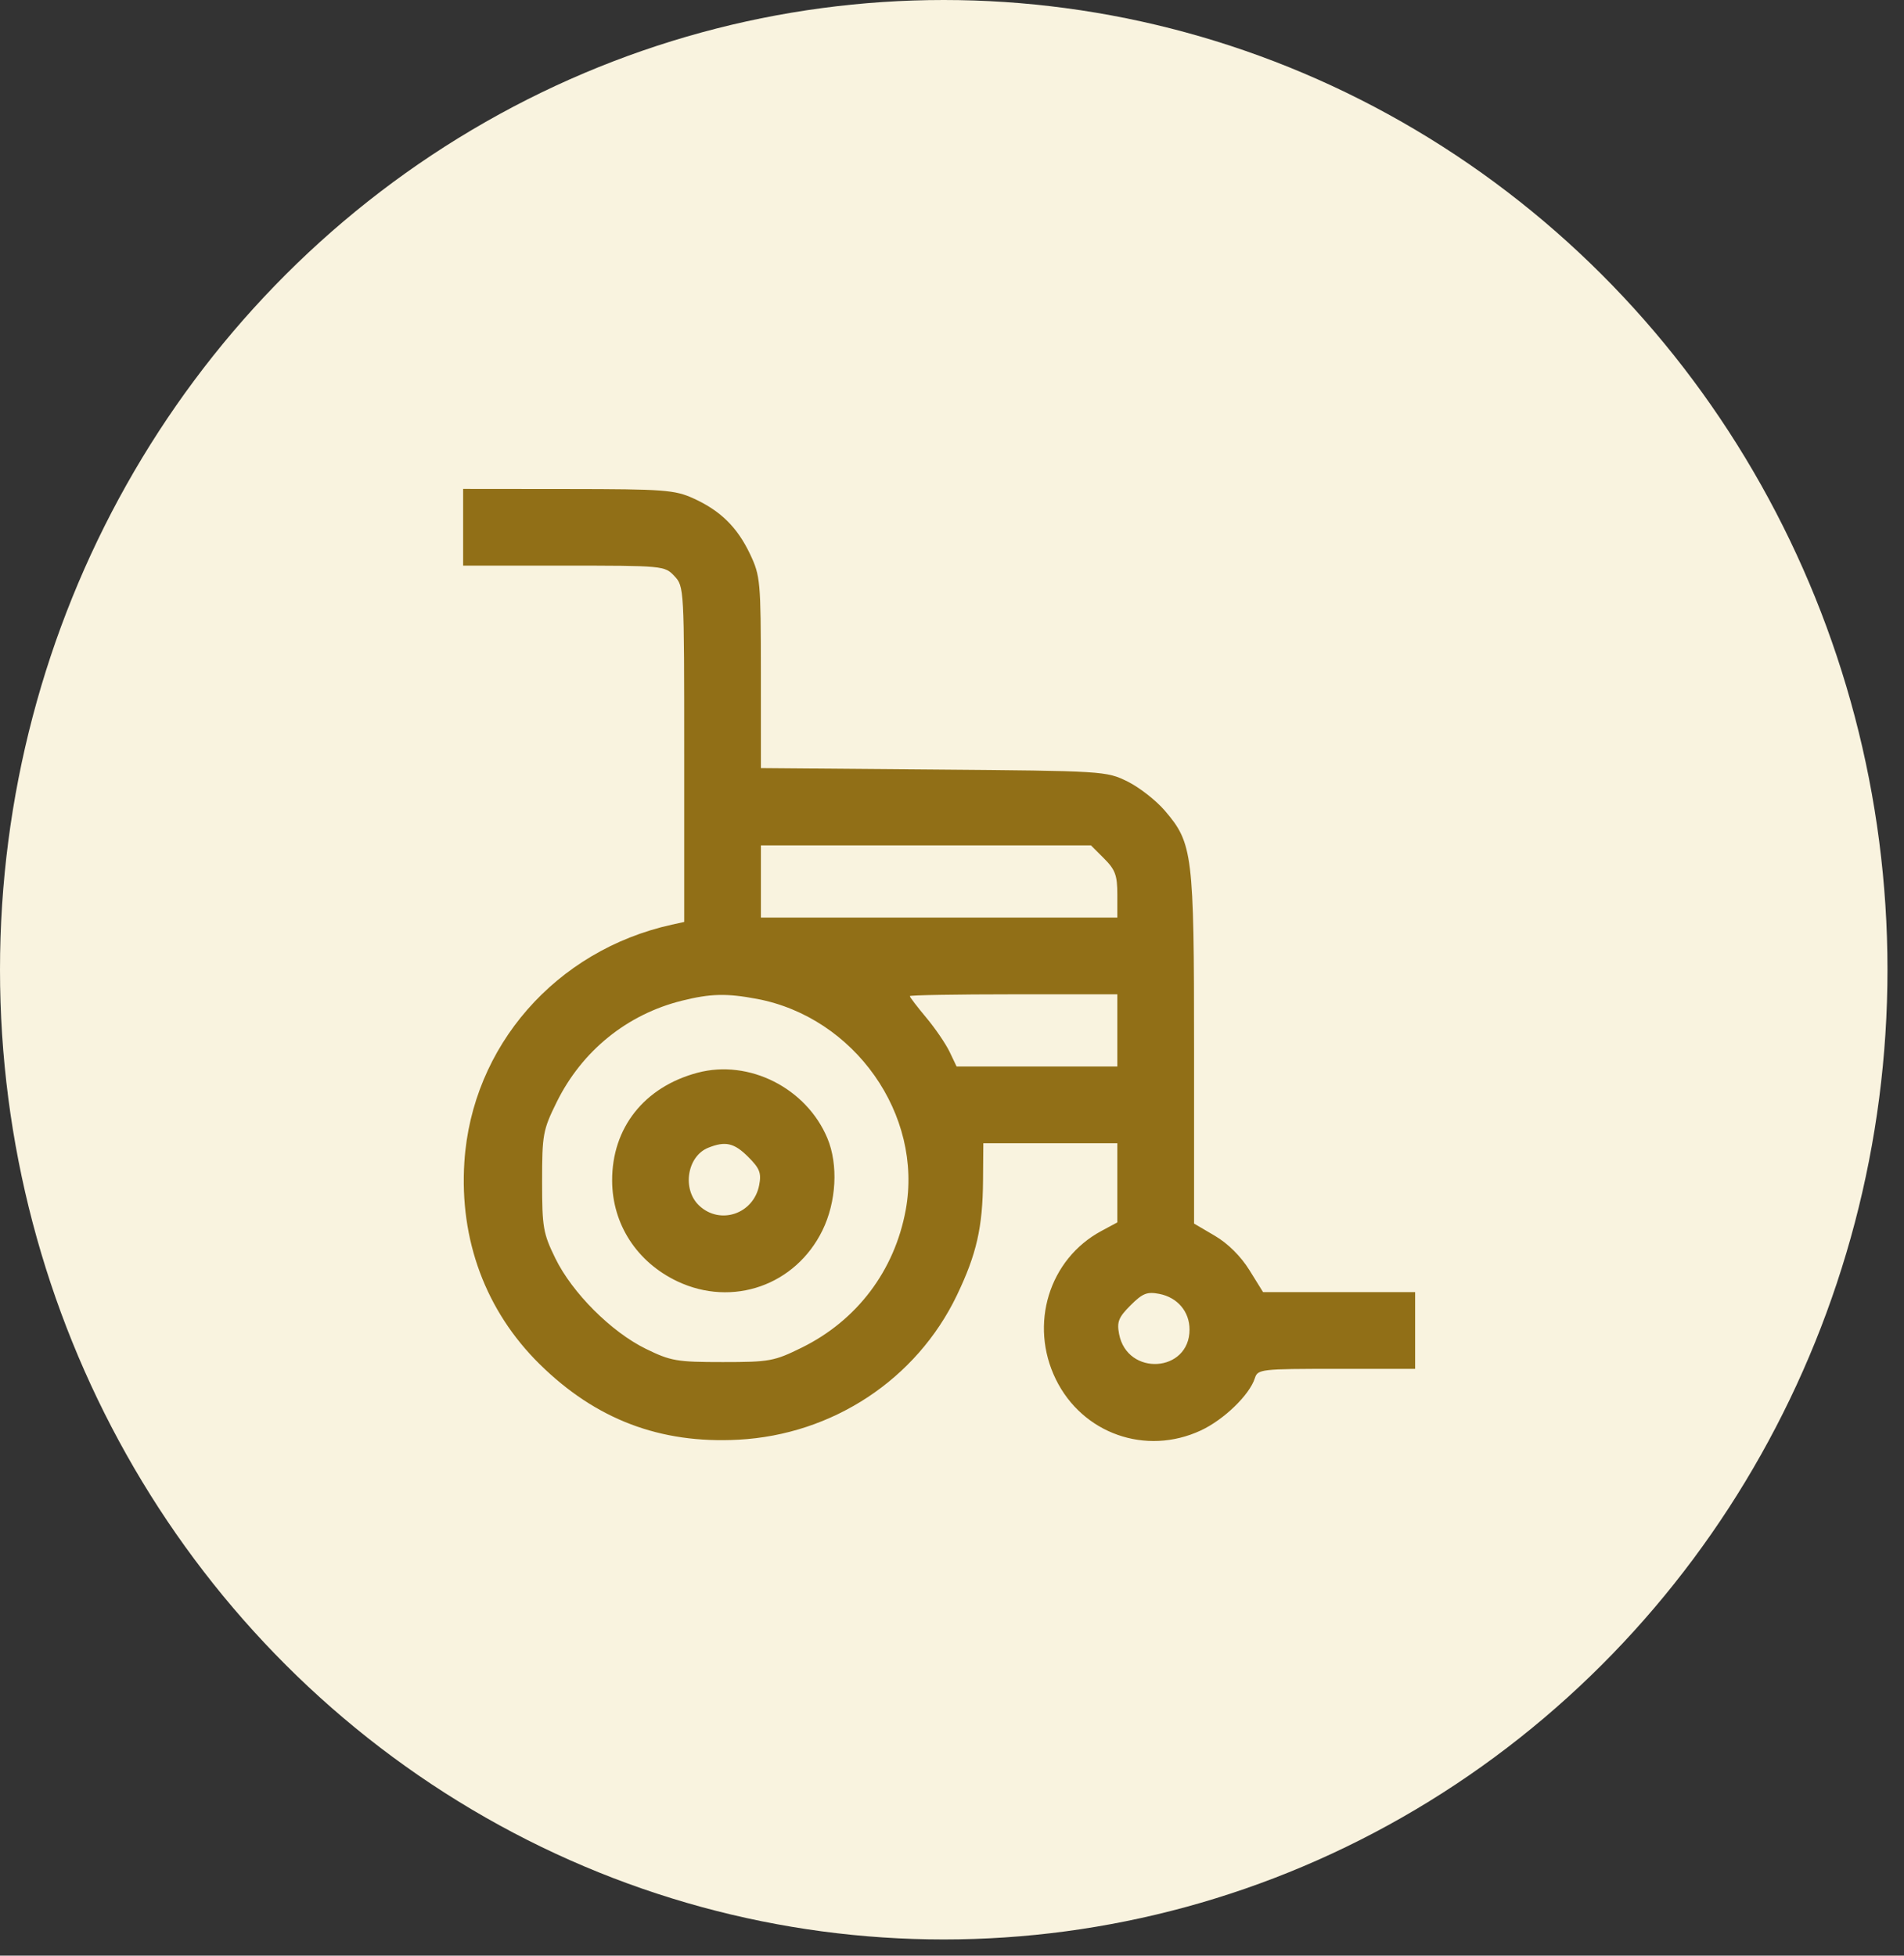
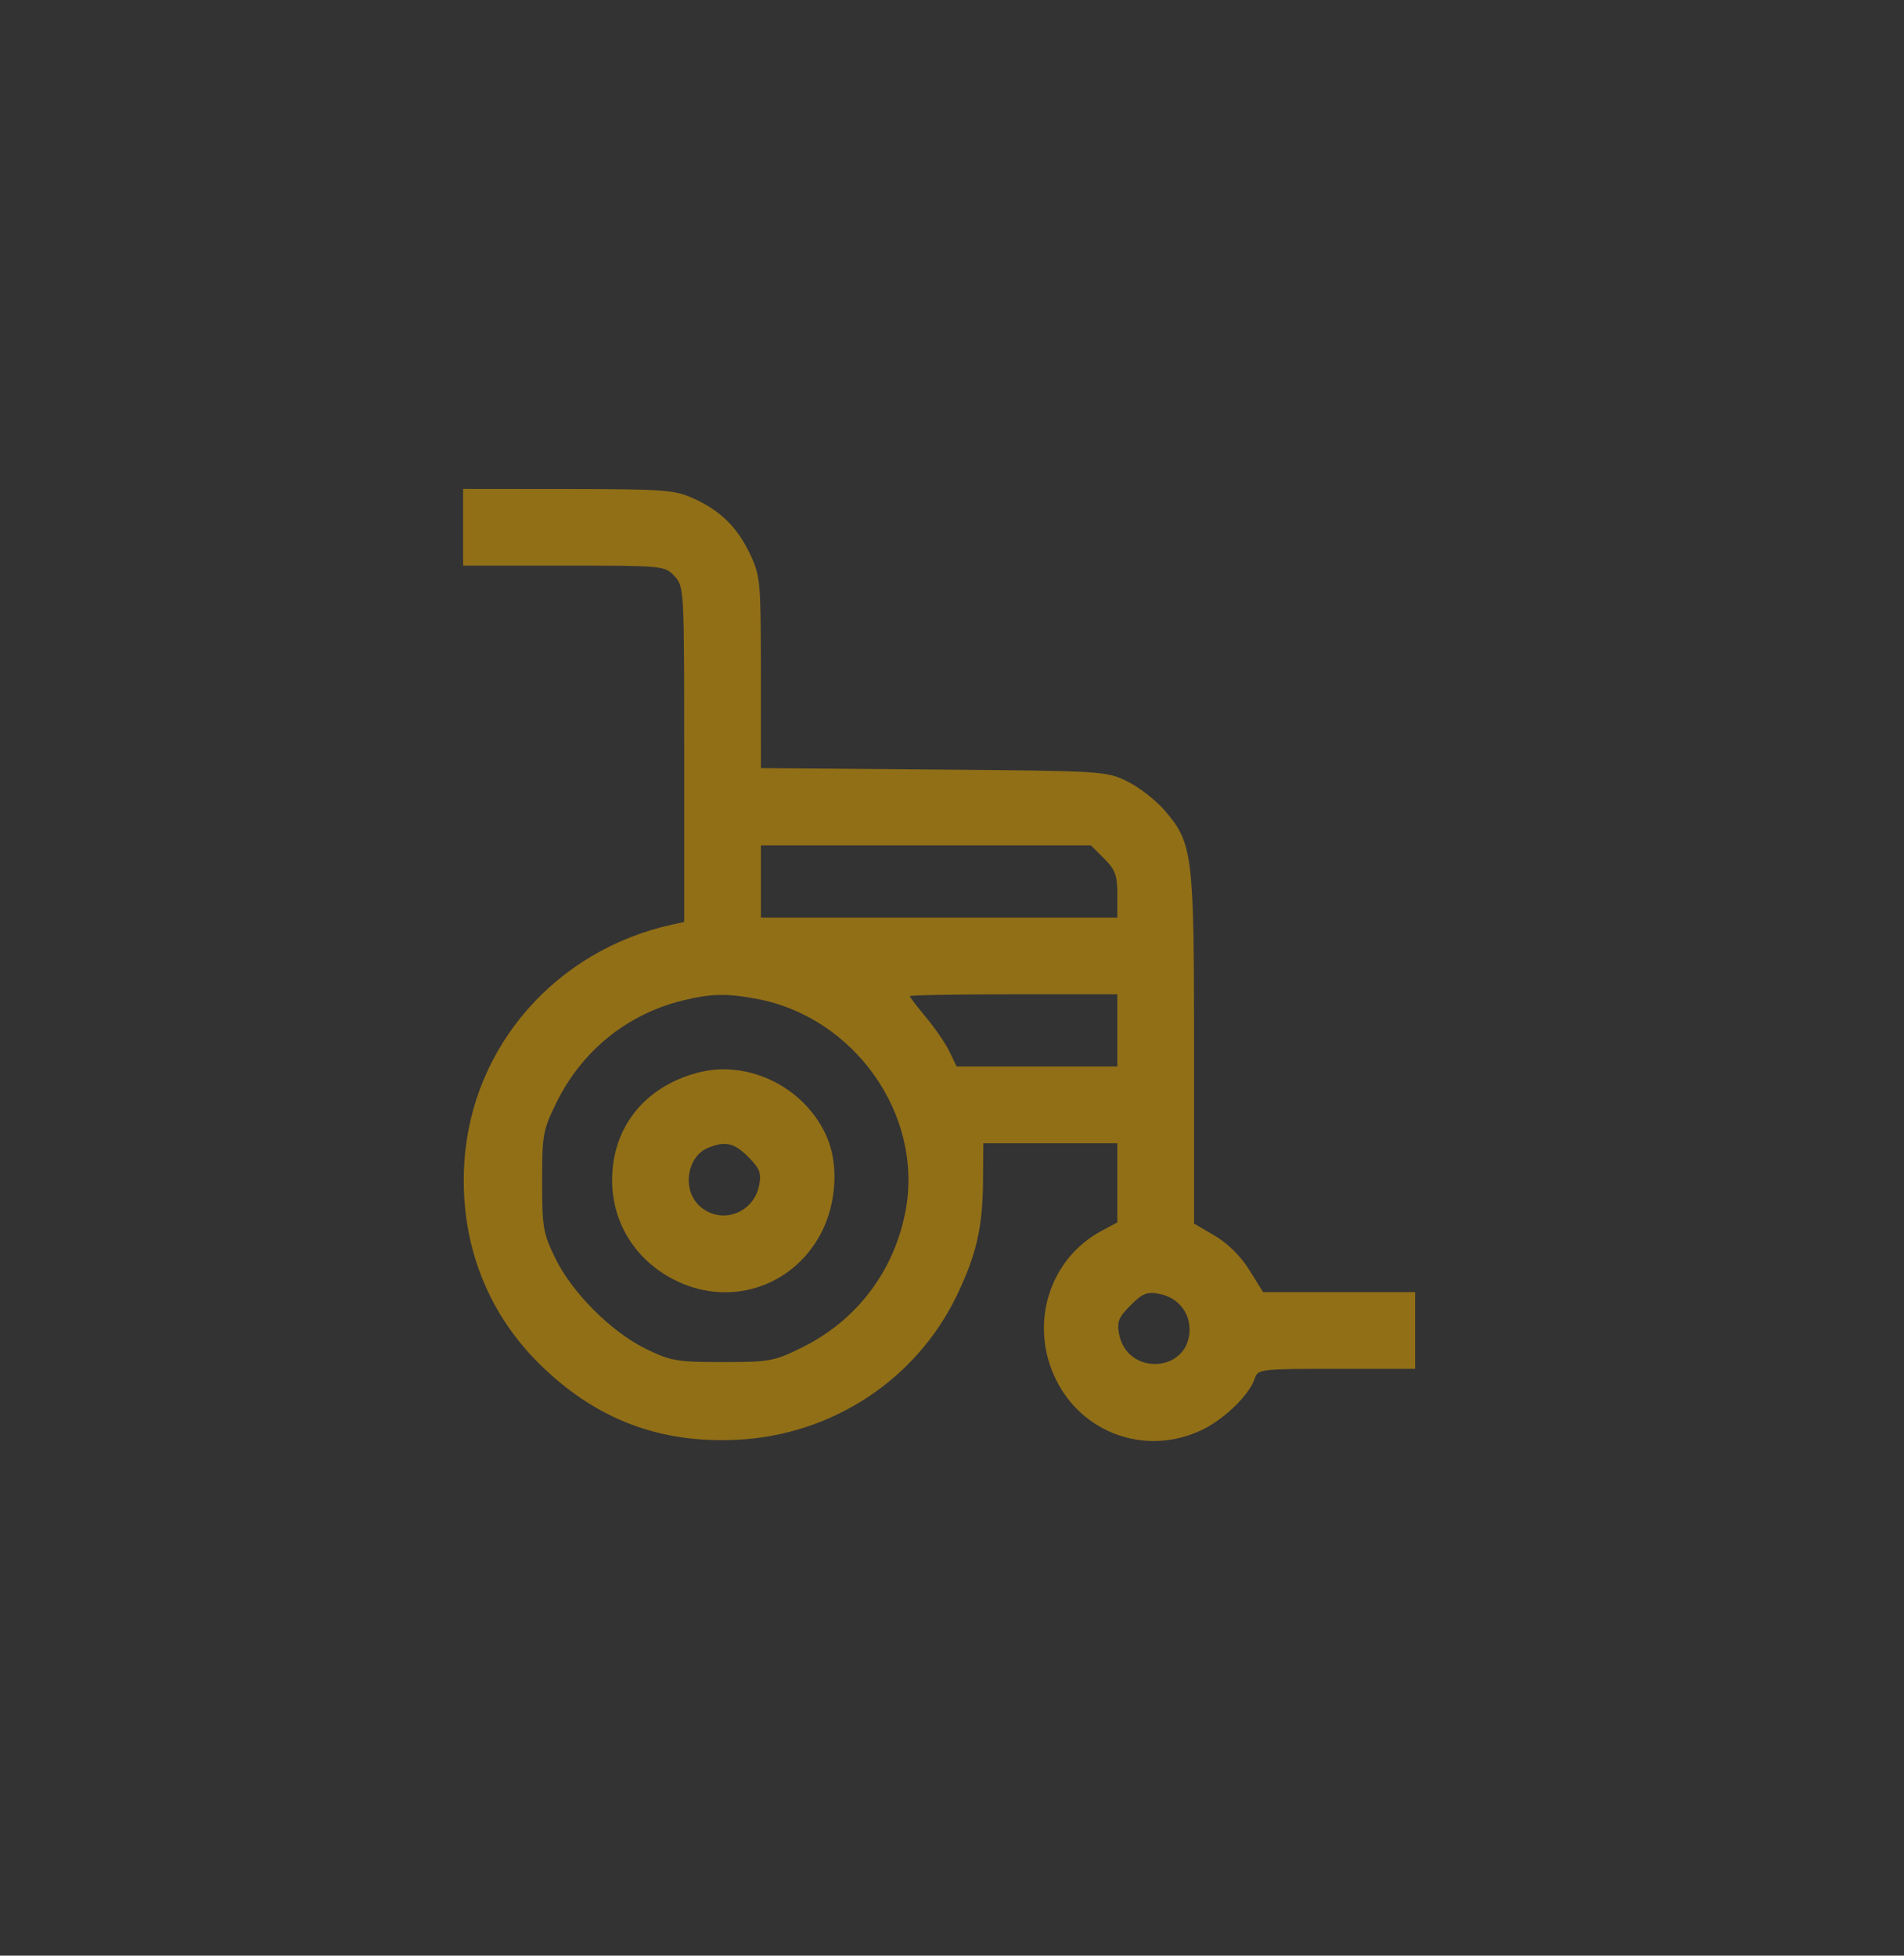
<svg xmlns="http://www.w3.org/2000/svg" width="74" height="76" viewBox="0 0 74 76" fill="none">
  <rect x="0" y="0" width="74" height="76" fill="#333333" stroke="none" />
-   <ellipse cx="36.679" cy="37.685" rx="36.679" ry="37.685" fill="#F9F3DF" />
  <path fill-rule="evenodd" clip-rule="evenodd" d="M18 20.491V21.981H21.915C25.78 21.981 25.835 21.986 26.211 22.387C26.589 22.789 26.592 22.86 26.592 29.31V35.828L26.11 35.934C21.6 36.931 18.34 40.661 18.048 45.158C17.852 48.187 18.879 50.947 20.97 53.009C23.15 55.159 25.654 56.112 28.697 55.949C32.364 55.753 35.622 53.6 37.188 50.34C37.954 48.744 38.193 47.698 38.206 45.874L38.217 44.427H40.822H43.426V45.966V47.504L42.801 47.84C40.769 48.935 39.992 51.468 41.035 53.601C42.07 55.715 44.534 56.584 46.672 55.589C47.569 55.171 48.565 54.207 48.771 53.557C48.882 53.209 49.008 53.195 51.943 53.195H55V51.705V50.214H52.045H49.09L48.557 49.355C48.224 48.82 47.72 48.319 47.215 48.024L46.408 47.55V40.76C46.408 33.175 46.358 32.772 45.271 31.502C44.931 31.105 44.278 30.596 43.821 30.37C42.999 29.965 42.903 29.959 36.281 29.905L29.573 29.85L29.572 26.135C29.57 22.595 29.55 22.378 29.156 21.543C28.657 20.489 28.003 19.845 26.943 19.365C26.223 19.039 25.799 19.007 22.077 19.004L18 19V20.491ZM29.573 34.256V35.659H36.5H43.426V34.769C43.426 34.019 43.346 33.798 42.914 33.366L42.401 32.853H35.987H29.573V34.256ZM26.505 38.888C24.37 39.418 22.616 40.839 21.632 42.837C21.101 43.916 21.069 44.093 21.069 45.914C21.069 47.696 21.109 47.929 21.583 48.899C22.241 50.244 23.757 51.76 25.102 52.418C26.072 52.892 26.305 52.932 28.087 52.932C29.908 52.932 30.085 52.9 31.164 52.369C33.307 51.313 34.767 49.381 35.201 47.023C35.883 43.319 33.215 39.533 29.418 38.818C28.24 38.596 27.619 38.611 26.505 38.888ZM35.36 38.711C35.36 38.75 35.647 39.125 35.997 39.544C36.348 39.963 36.757 40.563 36.907 40.876L37.179 41.446H40.303H43.426V40.043V38.64H39.393C37.175 38.64 35.36 38.672 35.36 38.711ZM27.11 41.688C25.039 42.239 23.782 43.829 23.791 45.885C23.798 47.578 24.754 49.051 26.329 49.796C28.473 50.809 30.92 49.949 31.965 47.814C32.508 46.704 32.585 45.259 32.157 44.234C31.341 42.282 29.108 41.155 27.11 41.688ZM27.524 44.604C26.702 44.935 26.501 46.22 27.174 46.852C27.989 47.618 29.29 47.175 29.506 46.056C29.597 45.585 29.527 45.406 29.081 44.96C28.534 44.413 28.192 44.335 27.524 44.604ZM43.939 50.727C43.473 51.193 43.403 51.369 43.494 51.843C43.813 53.497 46.232 53.343 46.232 51.669C46.232 50.971 45.764 50.419 45.056 50.282C44.581 50.19 44.406 50.26 43.939 50.727Z" fill="#916F17" />
</svg>